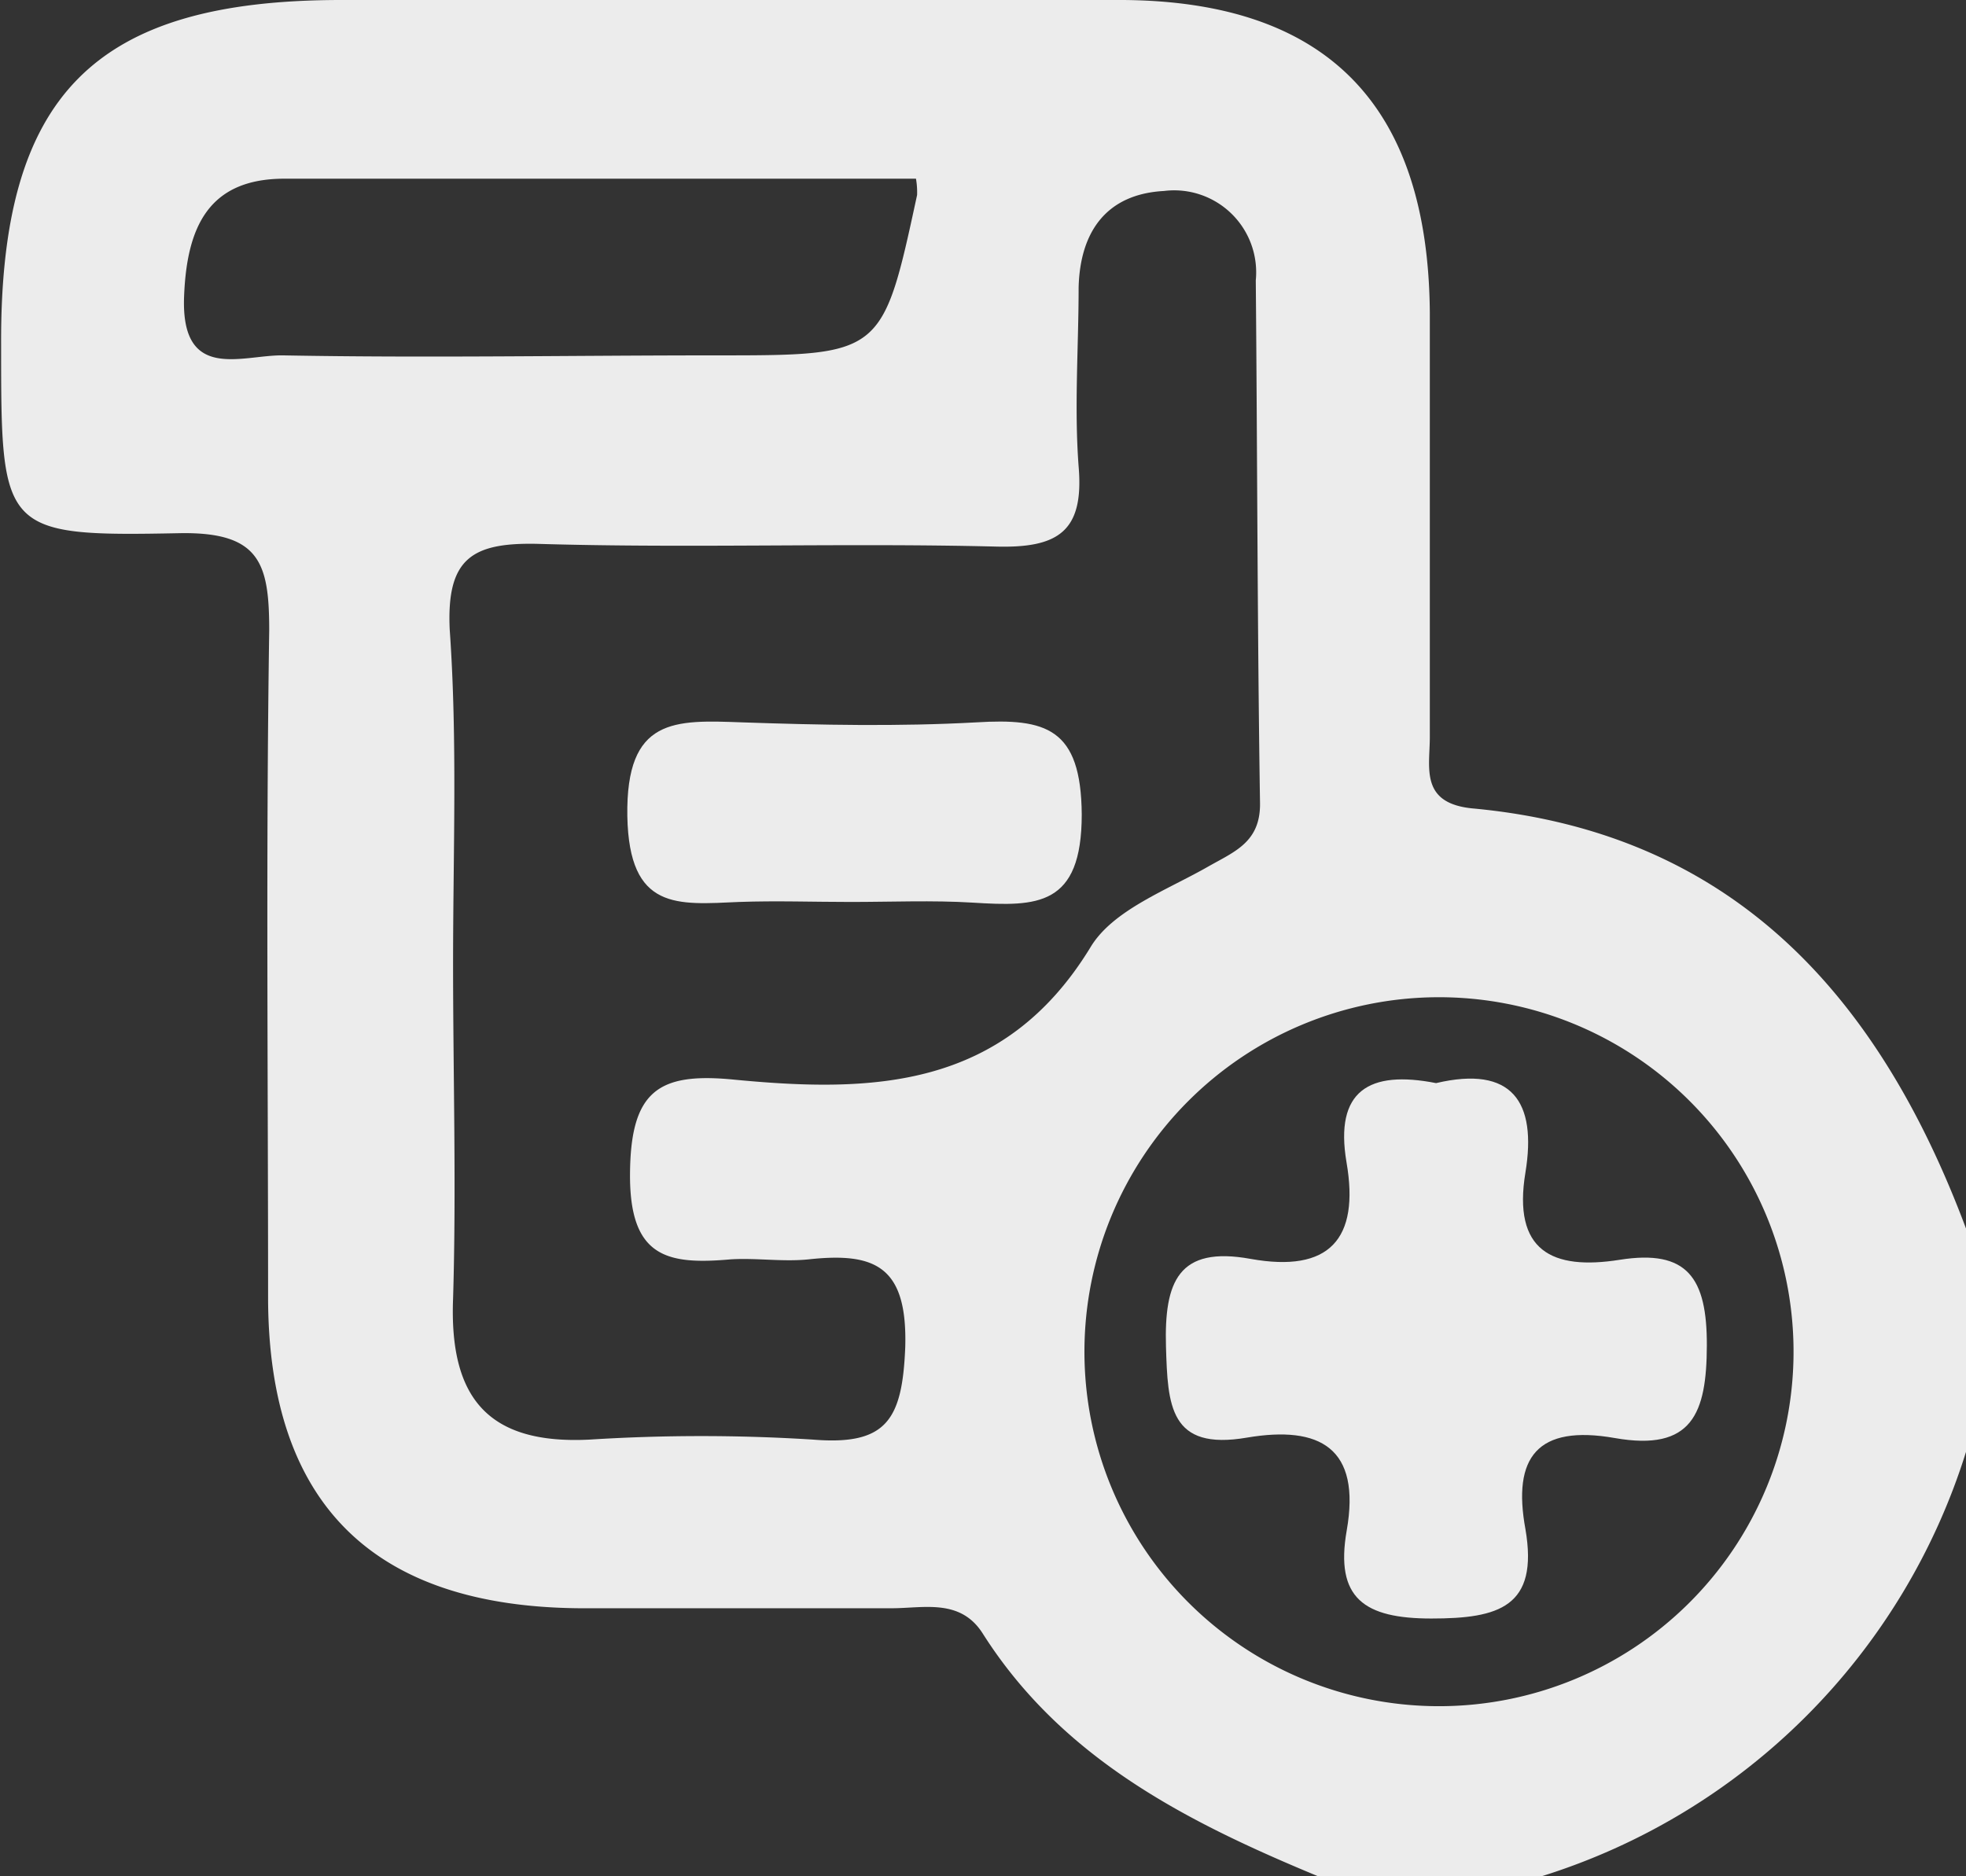
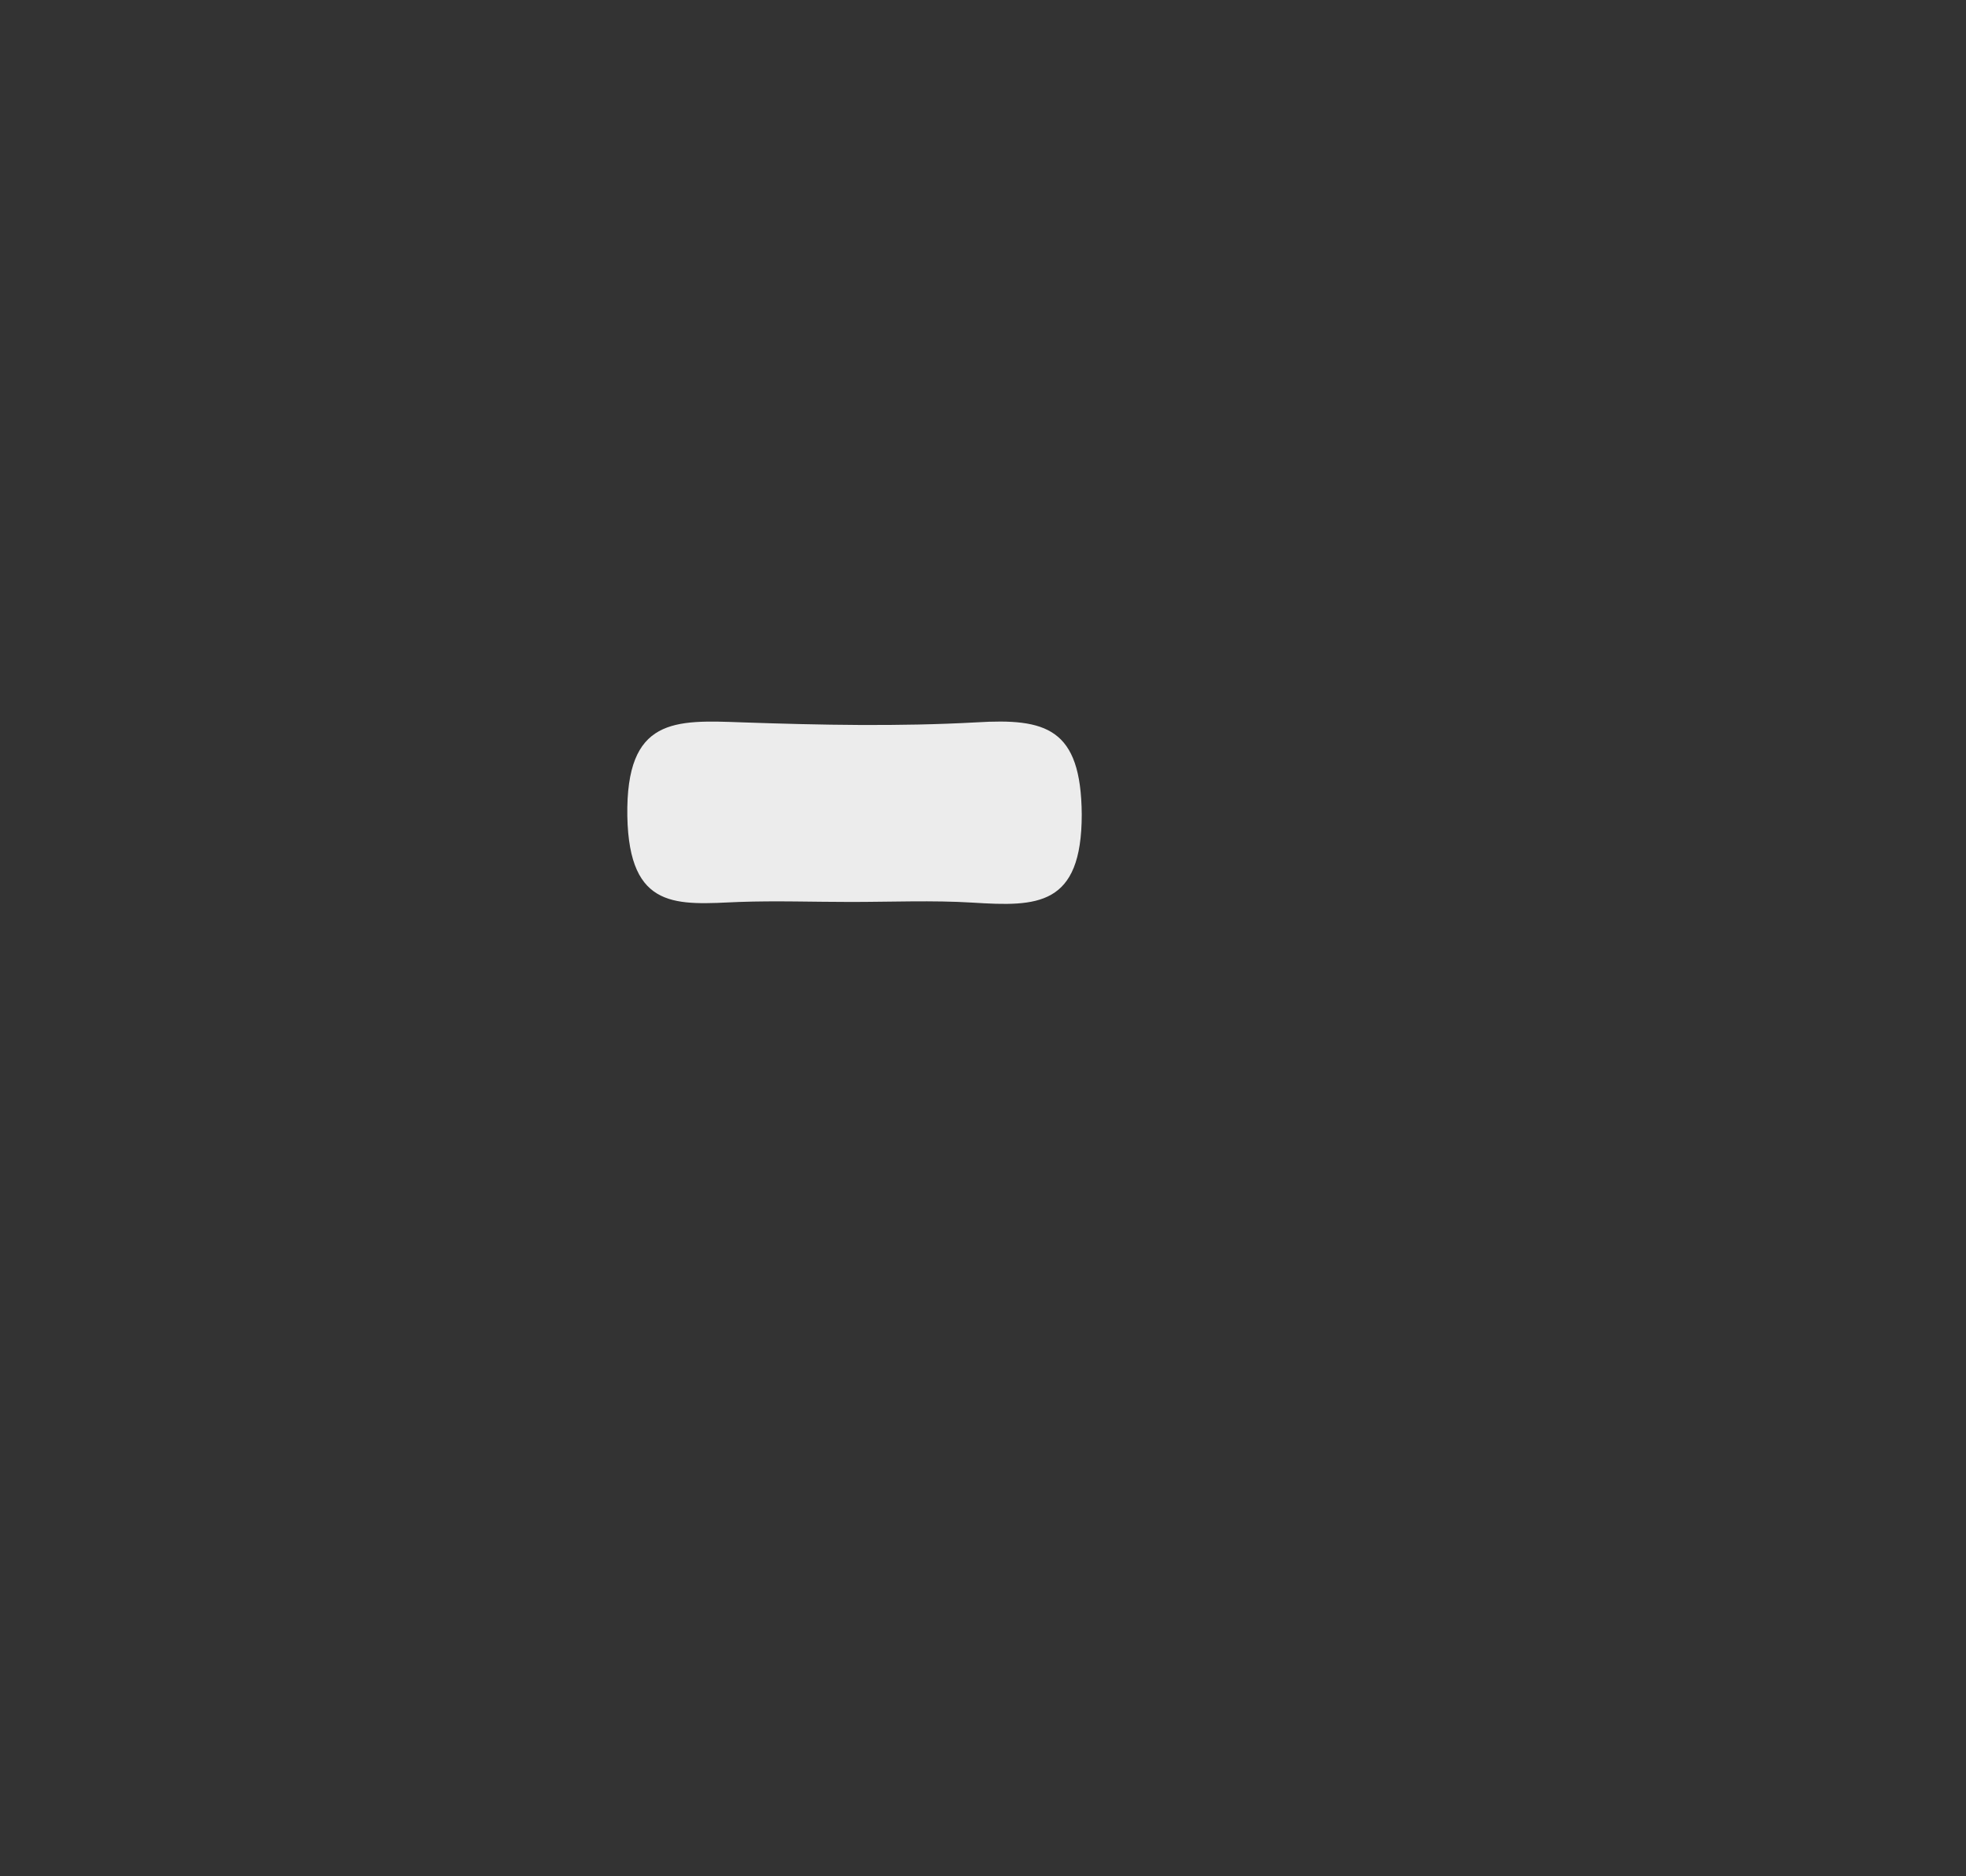
<svg xmlns="http://www.w3.org/2000/svg" viewBox="0 0 88 84">
  <rect x="0" y="0" width="88" height="84" fill="#333333" stroke="none" />
  <defs>
    <style>.cls-1{fill:#ececec;}</style>
  </defs>
  <title>Ресурс 26</title>
  <g id="Слой_2" data-name="Слой 2">
    <g id="Слой_1-2" data-name="Слой 1">
      <g id="Слой_2-2" data-name="Слой 2">
        <g id="Слой_1-2-2" data-name="Слой 1-2">
-           <path class="cls-1" d="M59,84c-5.86-2.43-11.44-5.25-15-10.85C43,71.55,41.35,72,39.92,72c-4.67,0-9.33,0-14,0-9.2-.08-13.86-4.66-13.92-13.77,0-10-.1-20,.05-30,0-3-.4-4.42-4-4.36-8,.16-8-.06-8-8.44C0,4.26,4.2,0,15.28,0h35C59.39.07,63.93,4.7,64,14V33c0,1.39-.46,3,2,3.2C77.64,37.31,84.13,44.66,88,55V65A28.93,28.93,0,0,1,69,84ZM20.28,43.14c0,5,.15,10,0,15-.17,4.42,1.54,6.54,6.11,6.31a79.44,79.44,0,0,1,10,0c3.31.27,4-.9,4.13-4.15.1-3.62-1.36-4.24-4.32-3.92-1.15.12-2.34-.07-3.49,0-2.83.25-4.53-.07-4.51-3.81s1.28-4.56,4.61-4.24c6.21.6,12.11.46,16-5.92,1-1.67,3.41-2.55,5.28-3.62,1.18-.67,2.32-1.09,2.31-2.81-.12-7.79-.12-15.6-.19-23.43a3.67,3.67,0,0,0-4.11-4c-2.58.14-3.76,1.83-3.82,4.33,0,2.66-.2,5.34,0,8,.25,2.92-.92,3.66-3.69,3.59-6.81-.17-13.64.08-20.46-.12-3-.08-4.15.64-4,3.84C20.48,33.15,20.28,38.15,20.28,43.14Zm60,17.24a15.87,15.87,0,1,0,0,.27ZM41,8H12.73c-3.4,0-4.37,2.17-4.49,5.27-.15,3.86,2.61,2.61,4.43,2.64,6.46.12,12.92,0,19.38,0,7.45,0,7.45,0,9-7.18A3.57,3.57,0,0,0,41,8Z" />
          <path class="cls-1" d="M38.08,40.38c-1.66,0-3.33-.06-5,0-2.76.12-4.92.4-5-3.84-.07-4.43,2.12-4.31,5.15-4.2,3.49.12,7,.19,10.46,0,3.13-.19,4.7.25,4.73,4.12,0,4.13-2,4.13-4.88,3.95C41.74,40.3,39.9,40.38,38.08,40.38Z" />
-           <path class="cls-1" d="M64.28,48.49c3.4-.8,4.52.83,4,4C67.7,56,69.47,56.88,72.5,56.4s3.91.81,3.9,3.84-.65,4.75-4.12,4.14-4.59.86-4,4.08c.6,3.49-1.2,4-4.21,4s-4.32-.91-3.79-3.94c.65-3.7-1.2-4.71-4.46-4.16-3.48.6-3.55-1.45-3.63-4.08-.08-2.9.55-4.51,3.79-3.92,3.51.63,4.89-.87,4.29-4.33C59.73,48.83,61.28,47.9,64.28,48.49Z" />
        </g>
      </g>
    </g>
  </g>
</svg>